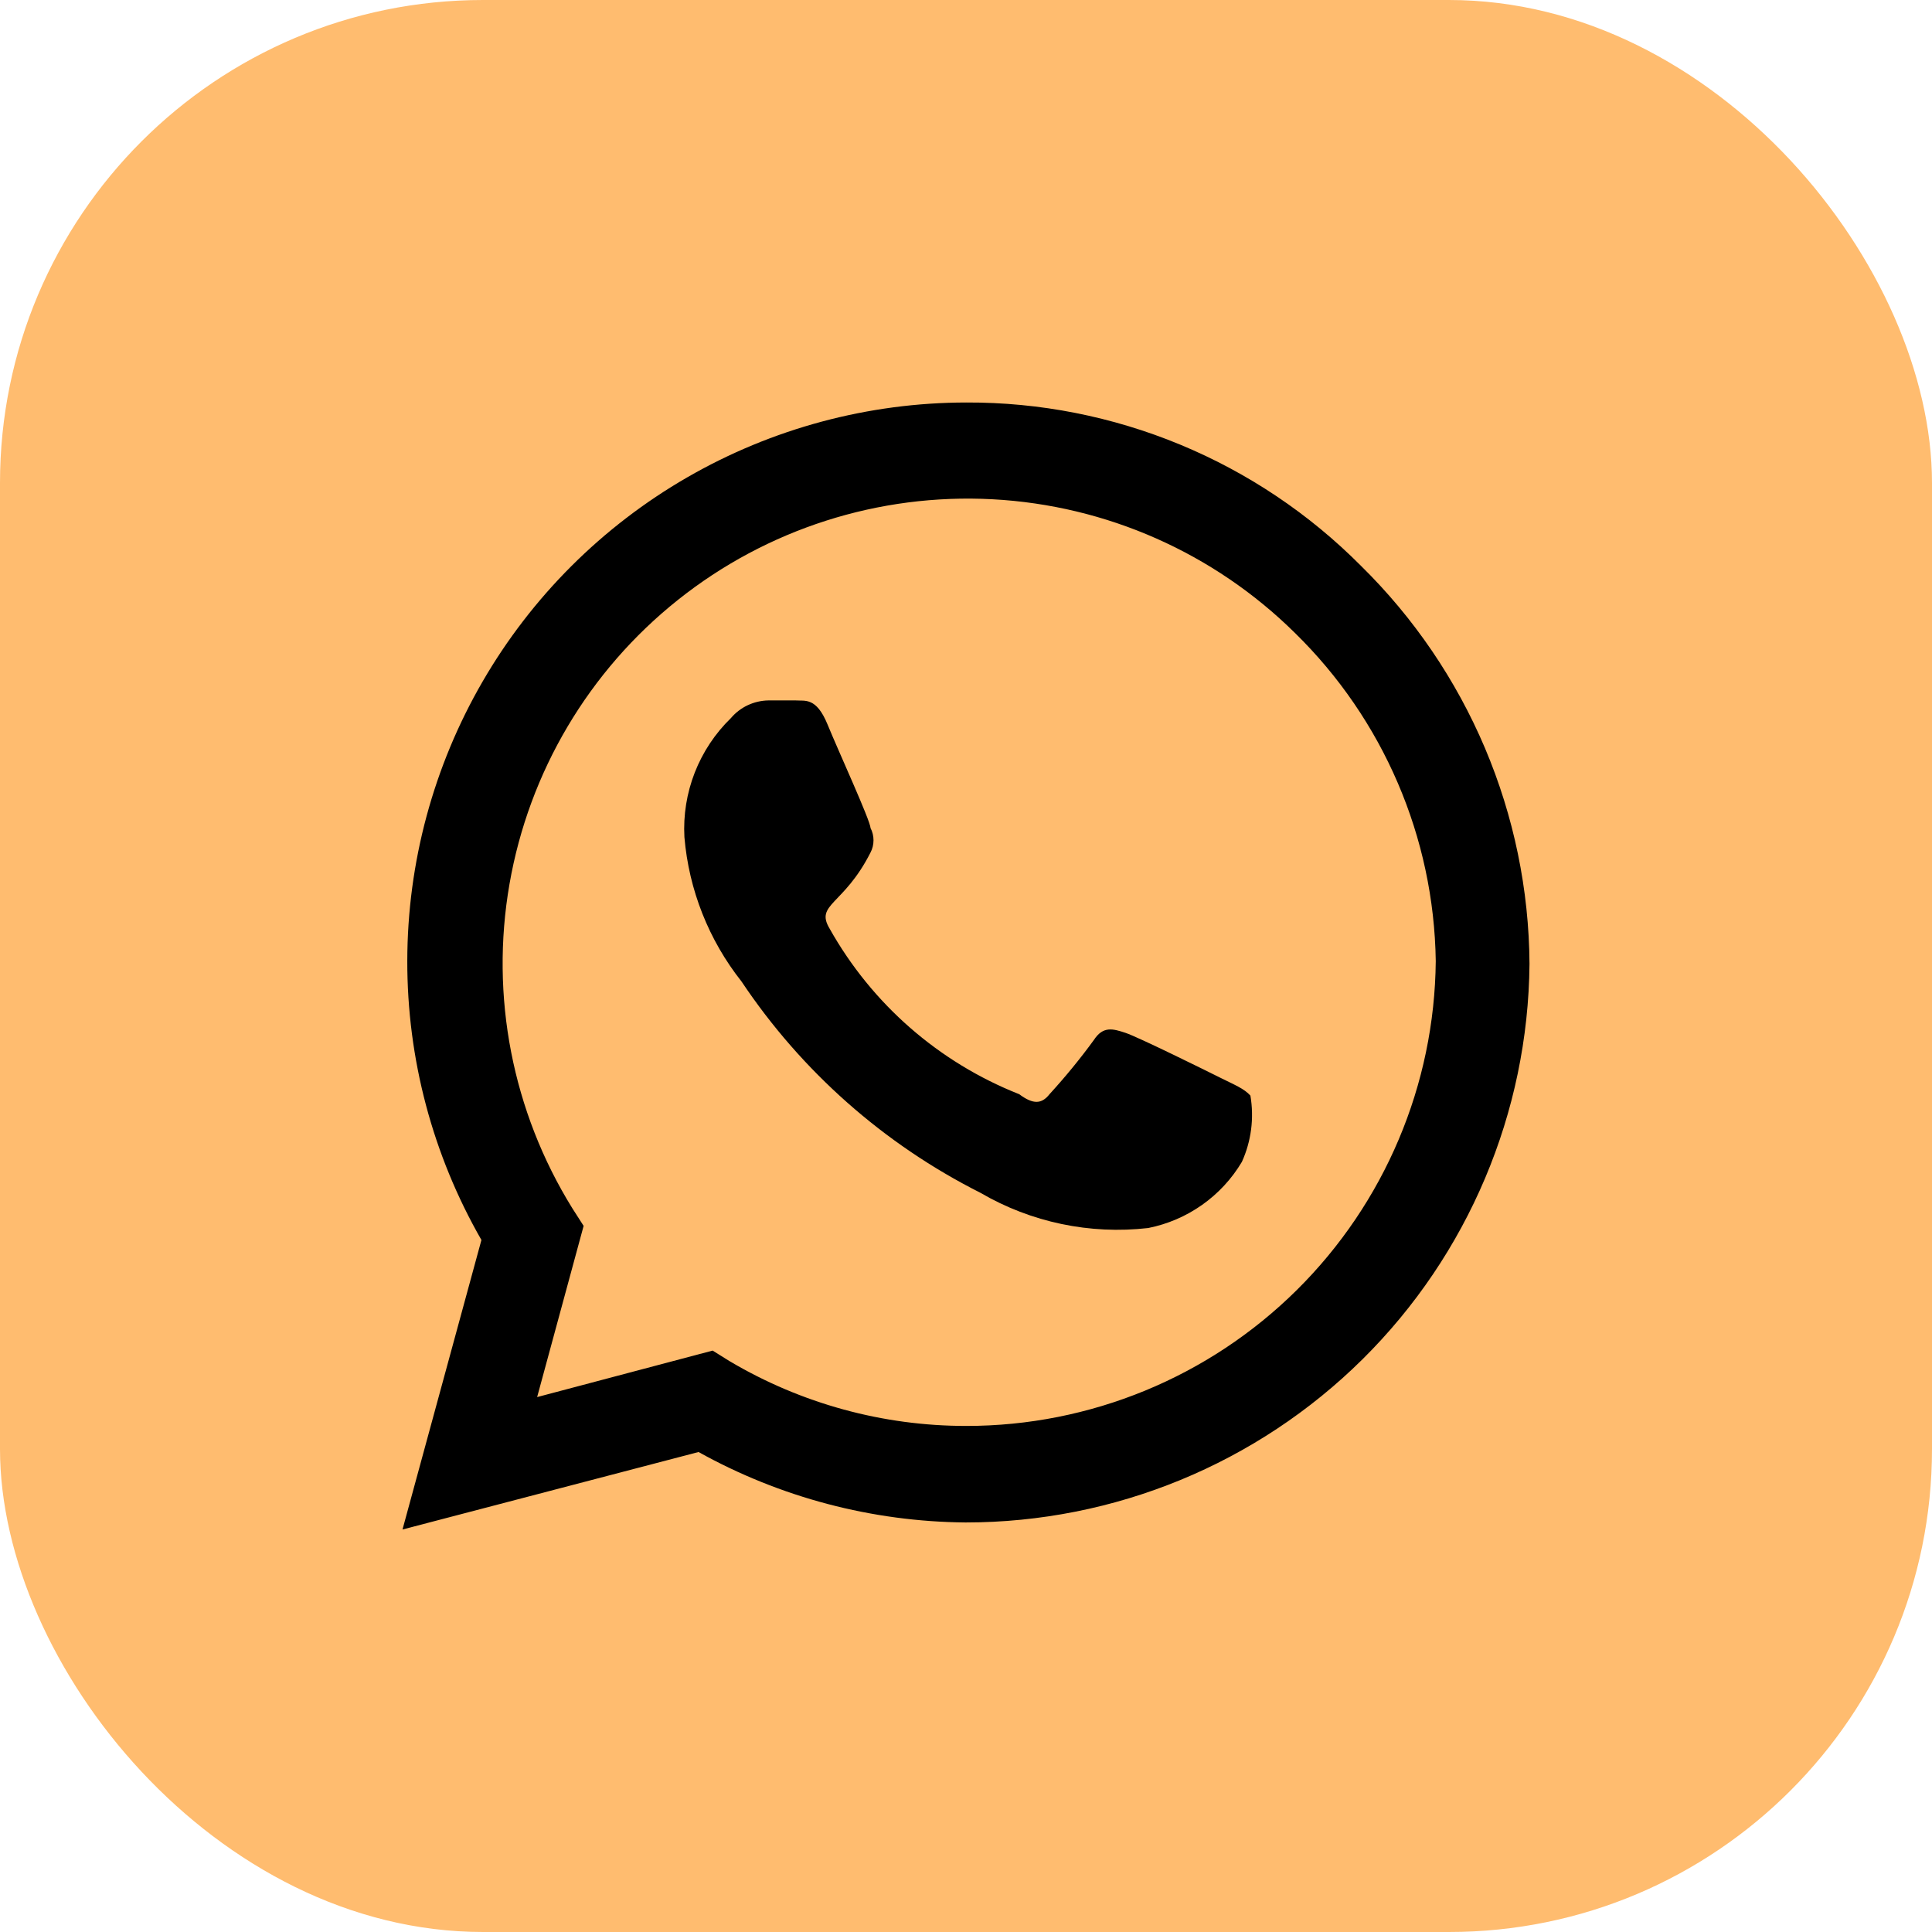
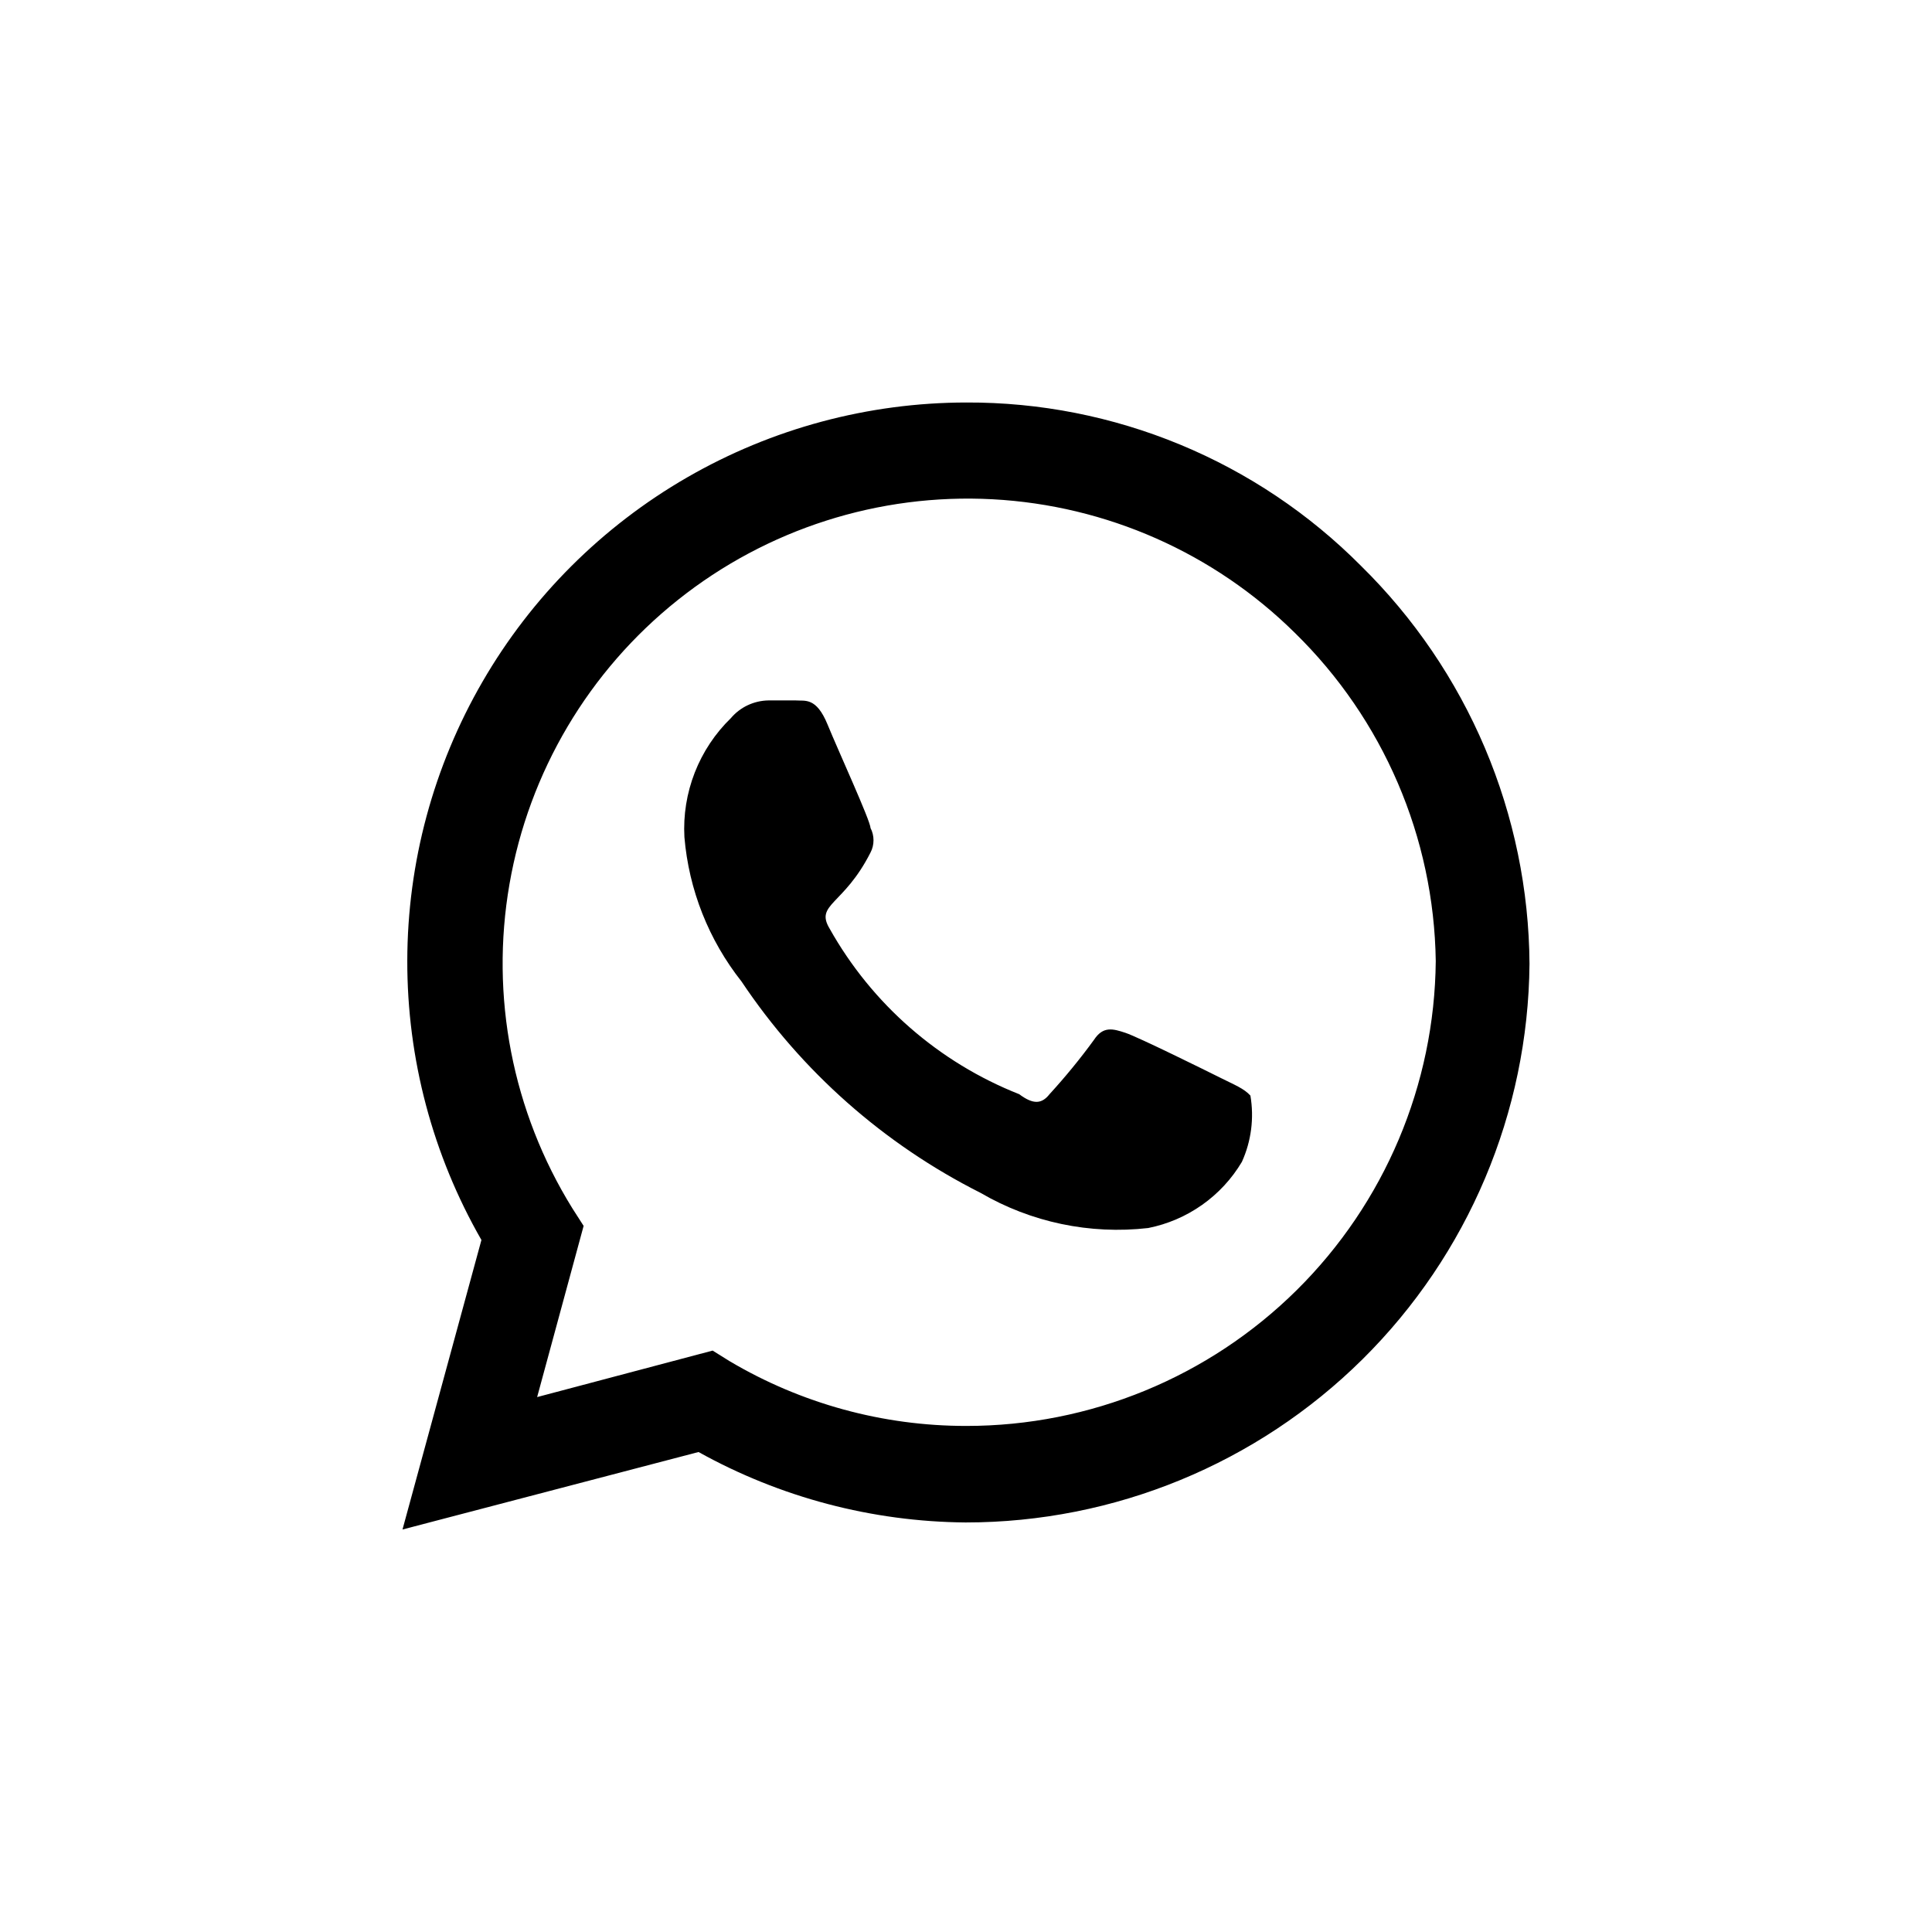
<svg xmlns="http://www.w3.org/2000/svg" width="48" height="48" viewBox="0 0 48 48" fill="none">
-   <rect width="48" height="48" rx="12" fill="#FFBC6F" />
  <path d="M33.815 14.06C32.531 12.767 31.003 11.743 29.32 11.046C27.636 10.349 25.831 9.993 24.009 10C21.573 10.002 19.18 10.644 17.07 11.862C14.961 13.079 13.208 14.829 11.988 16.936C10.768 19.043 10.123 21.434 10.119 23.868C10.114 26.303 10.749 28.695 11.961 30.807L10 38L17.355 36.075C19.385 37.204 21.667 37.806 23.991 37.825C27.686 37.825 31.23 36.367 33.854 33.768C36.477 31.169 37.968 27.639 38 23.947C37.988 22.105 37.612 20.284 36.894 18.587C36.175 16.89 35.129 15.352 33.815 14.06ZM24.009 35.427C21.938 35.429 19.906 34.873 18.125 33.817L17.705 33.555L13.345 34.71L14.5 30.457L14.22 30.02C12.73 27.617 12.174 24.751 12.658 21.965C13.141 19.18 14.629 16.668 16.841 14.906C19.053 13.143 21.835 12.253 24.66 12.404C27.485 12.555 30.157 13.735 32.169 15.722C34.368 17.872 35.627 20.804 35.671 23.877C35.643 26.95 34.402 29.888 32.218 32.051C30.034 34.214 27.084 35.428 24.009 35.427ZM30.33 26.782C29.98 26.607 28.281 25.767 27.966 25.662C27.651 25.557 27.406 25.487 27.178 25.837C26.836 26.307 26.467 26.756 26.075 27.185C25.882 27.43 25.672 27.447 25.322 27.185C23.325 26.396 21.662 24.944 20.612 23.072C20.244 22.46 20.962 22.495 21.627 21.182C21.677 21.088 21.702 20.983 21.702 20.876C21.702 20.77 21.677 20.665 21.627 20.57C21.627 20.395 20.839 18.68 20.559 17.997C20.279 17.315 19.999 17.42 19.771 17.402H19.088C18.911 17.405 18.737 17.446 18.577 17.521C18.417 17.596 18.275 17.705 18.16 17.84C17.767 18.222 17.461 18.683 17.261 19.194C17.062 19.704 16.974 20.251 17.004 20.797C17.114 22.107 17.608 23.354 18.423 24.385C19.915 26.618 21.96 28.426 24.359 29.635C25.617 30.369 27.079 30.676 28.527 30.51C29.009 30.414 29.465 30.218 29.866 29.935C30.267 29.652 30.605 29.287 30.855 28.865C31.088 28.35 31.161 27.777 31.066 27.22C30.908 27.045 30.68 26.957 30.33 26.782Z" fill="black" />
</svg>